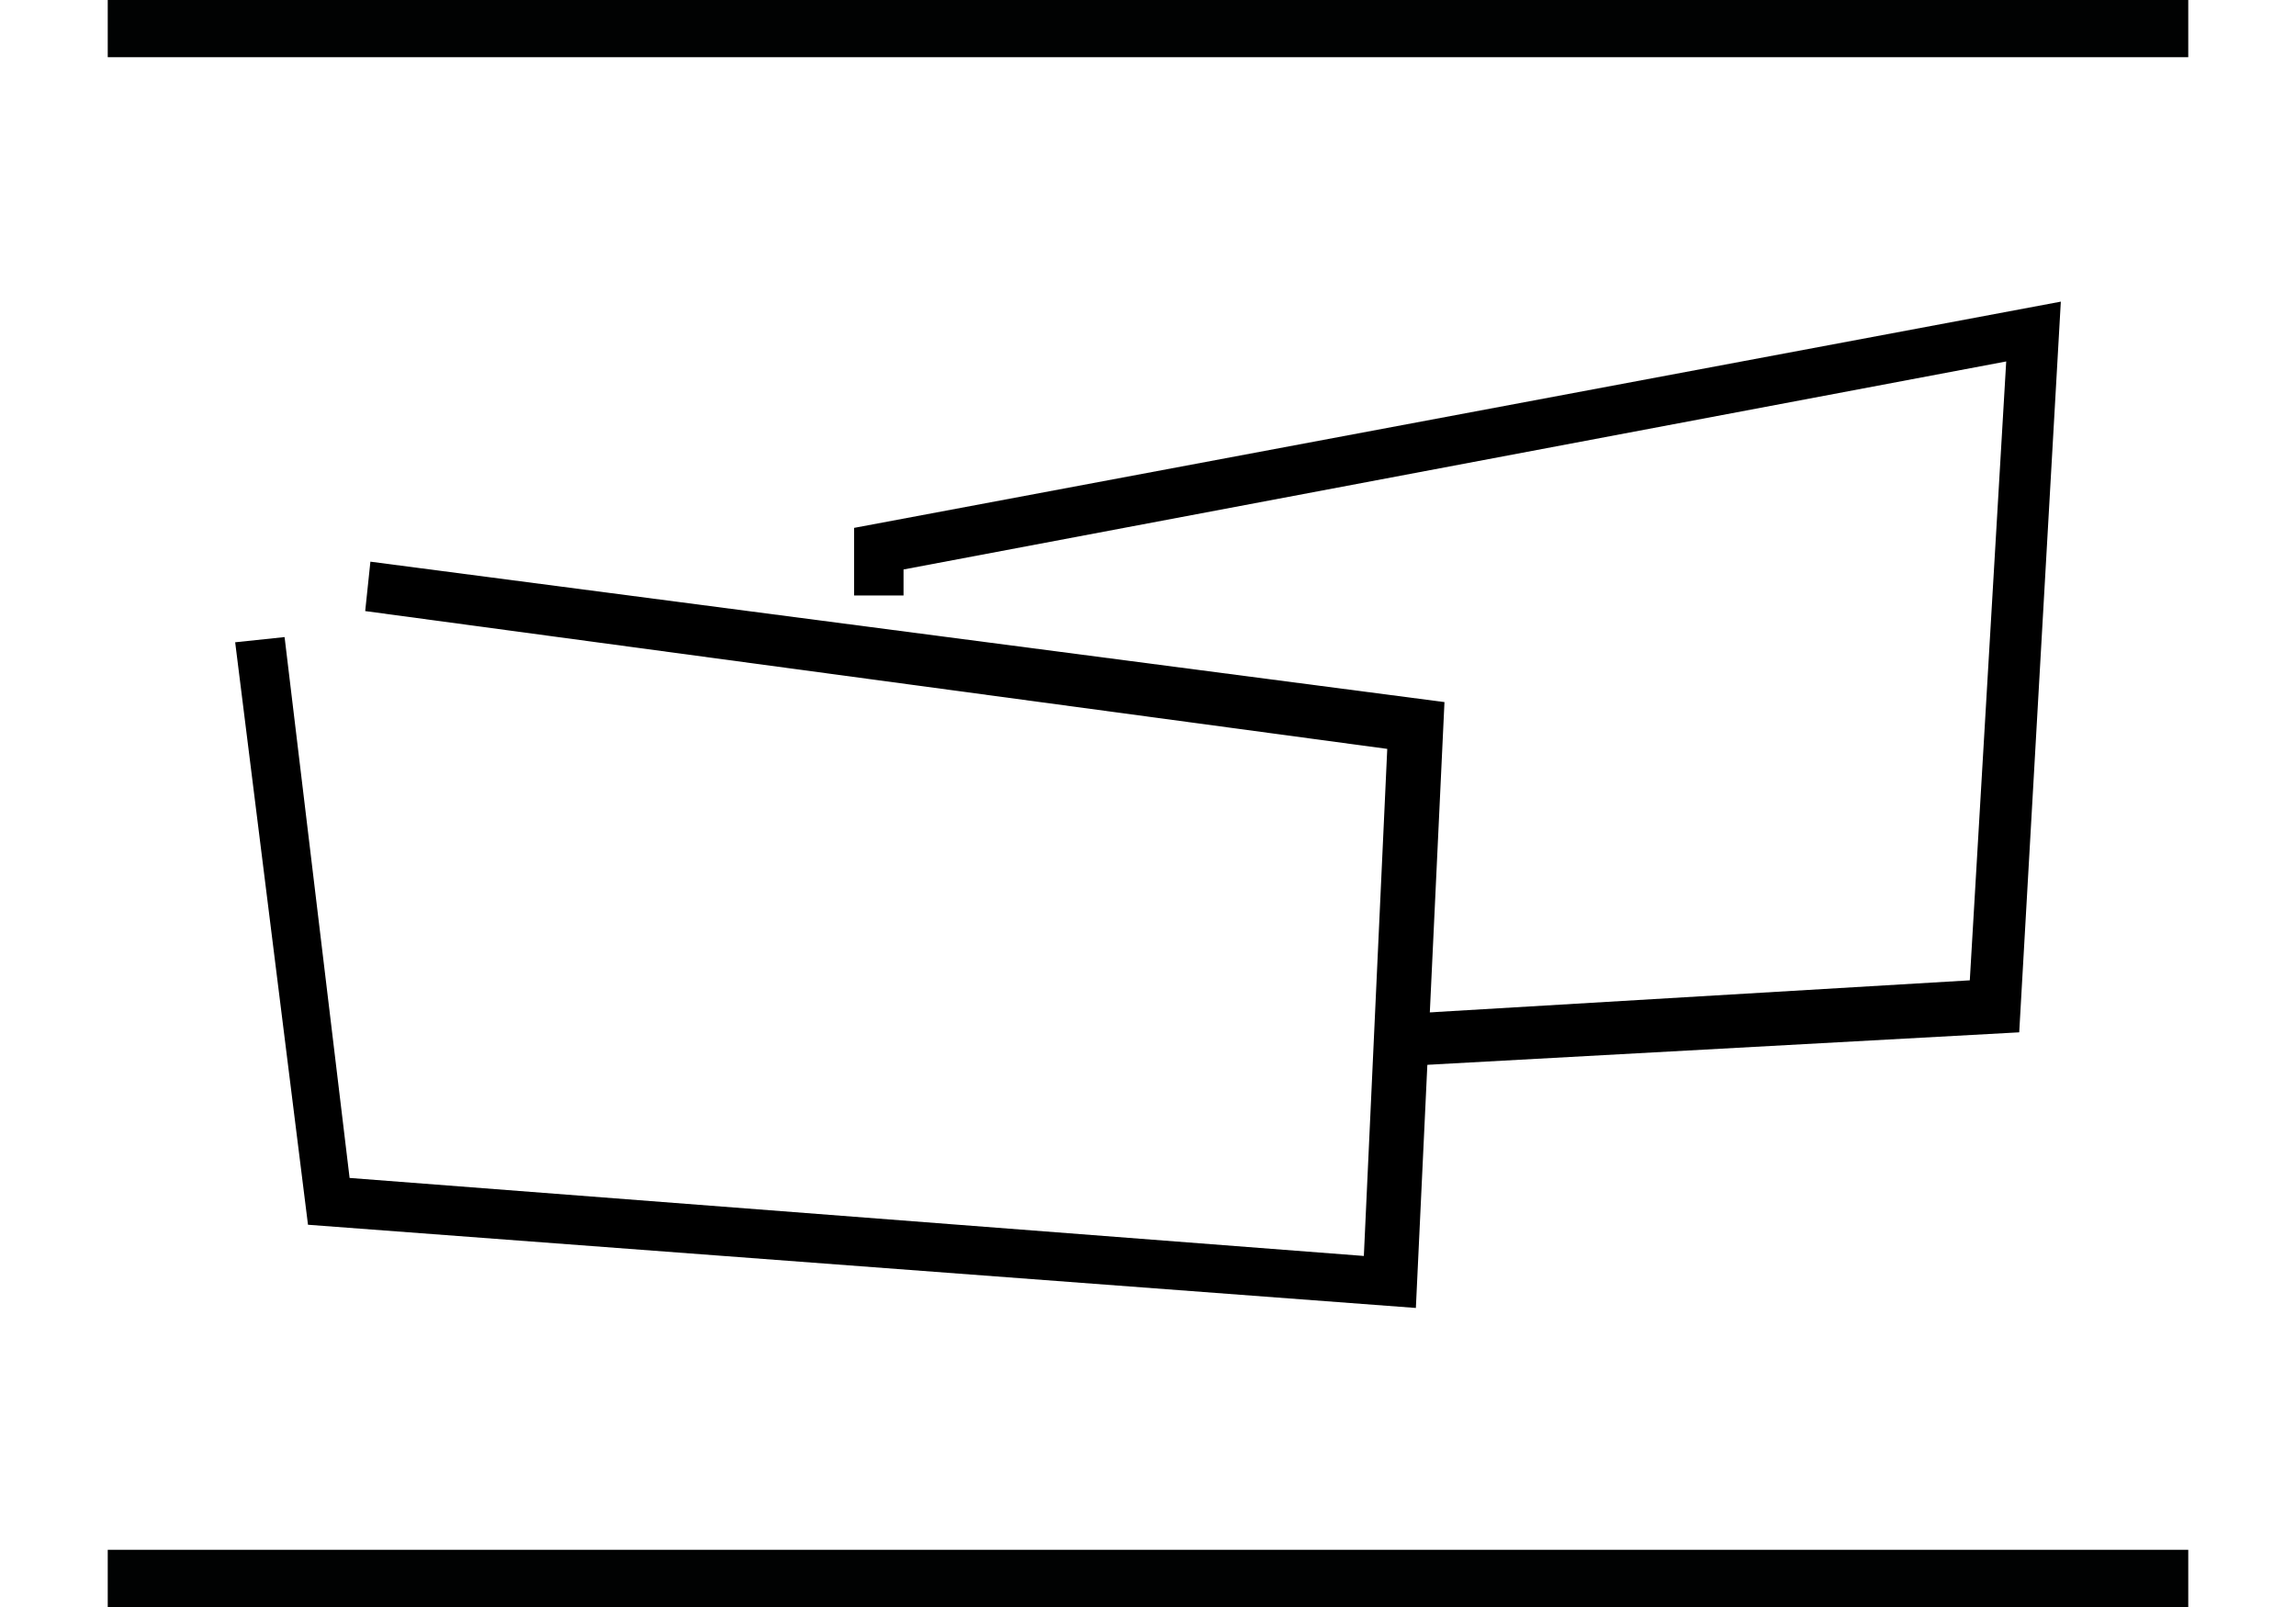
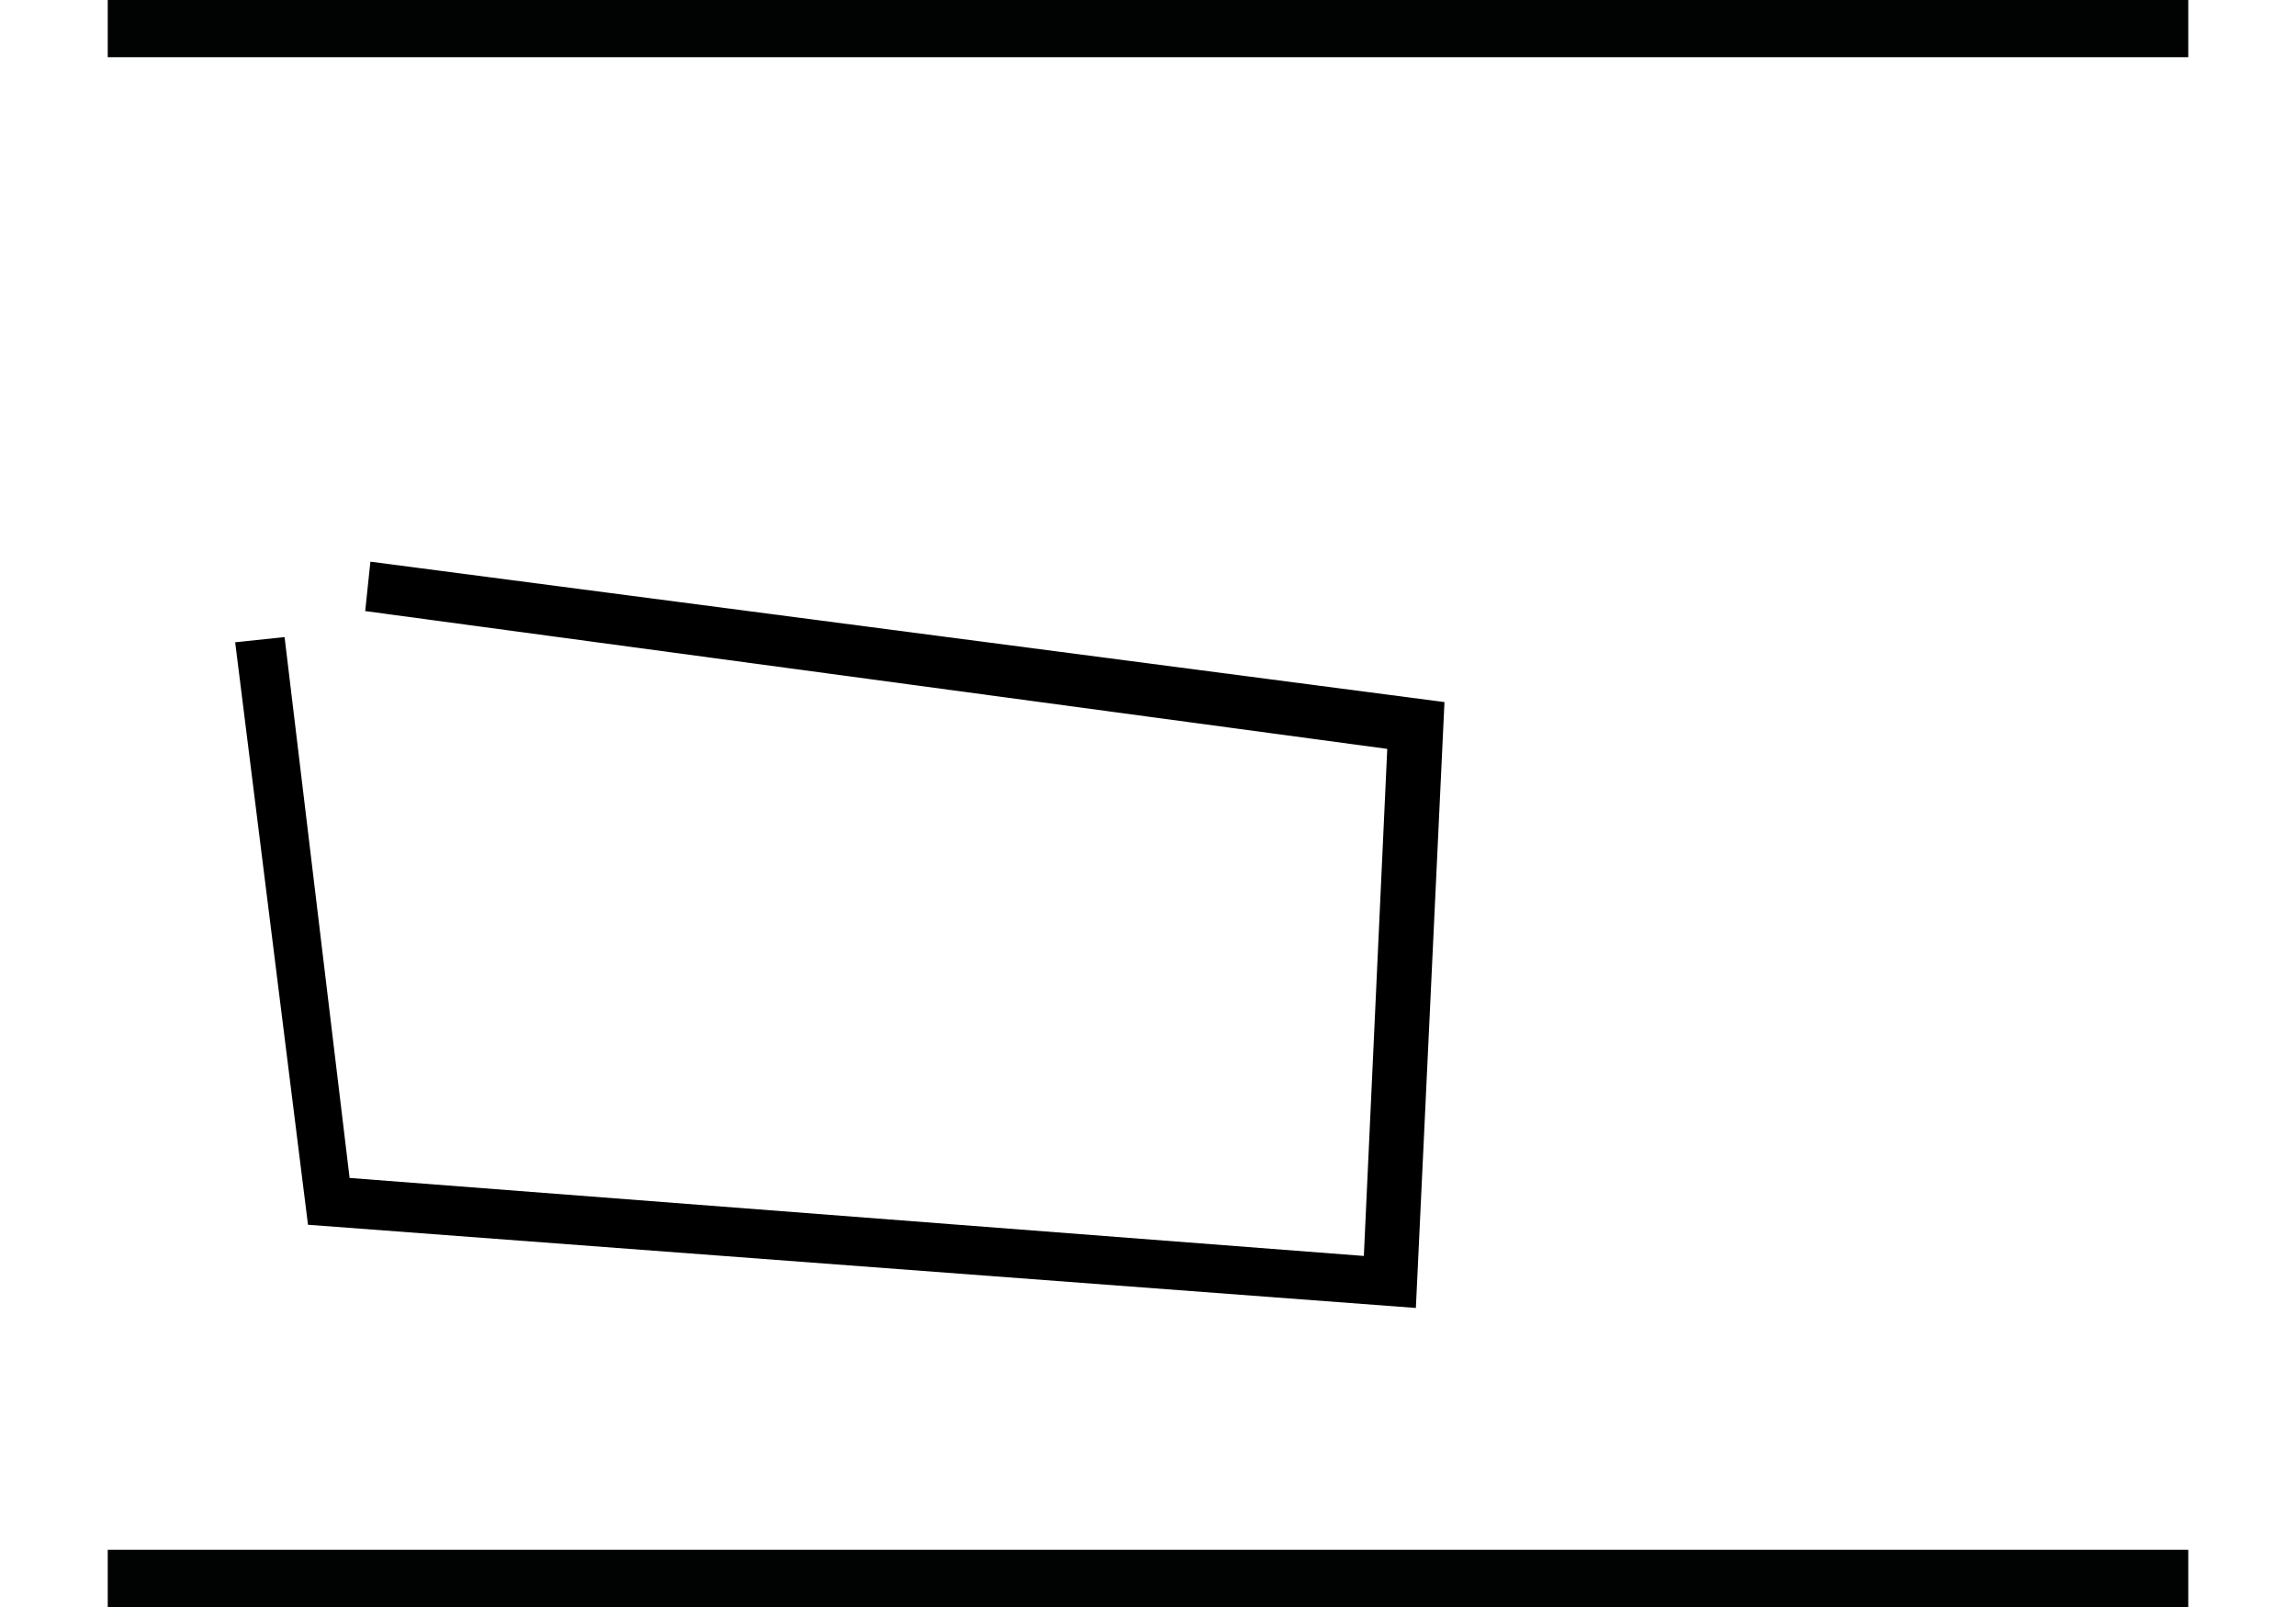
<svg xmlns="http://www.w3.org/2000/svg" version="1.1" id="Capa_1" x="0" y="0" viewBox="0 0 80 61.8" xml:space="preserve" width="60" height="42">
  <style>.st0{fill:#010202}</style>
-   <path d="M49.8 41l-.1-2 21.9-1.3L73 13.9l-42.4 8v1h-1.9v-2.6l46.4-8.7-1.6 28.1L49.8 41z" />
  <path d="M50.3 50.3L7.7 47.1 4.9 24.7l1.9-.2 2.5 20.8 39 3 .9-19.5-39.3-5.3.2-1.9L51.4 27l-1.1 23.3z" />
  <g>
-     <path class="st0" d="M0 0h80v2.2H0zM0 59.6h80v2.2H0z" />
+     <path class="st0" d="M0 0h80v2.2H0M0 59.6h80v2.2H0z" />
  </g>
</svg>